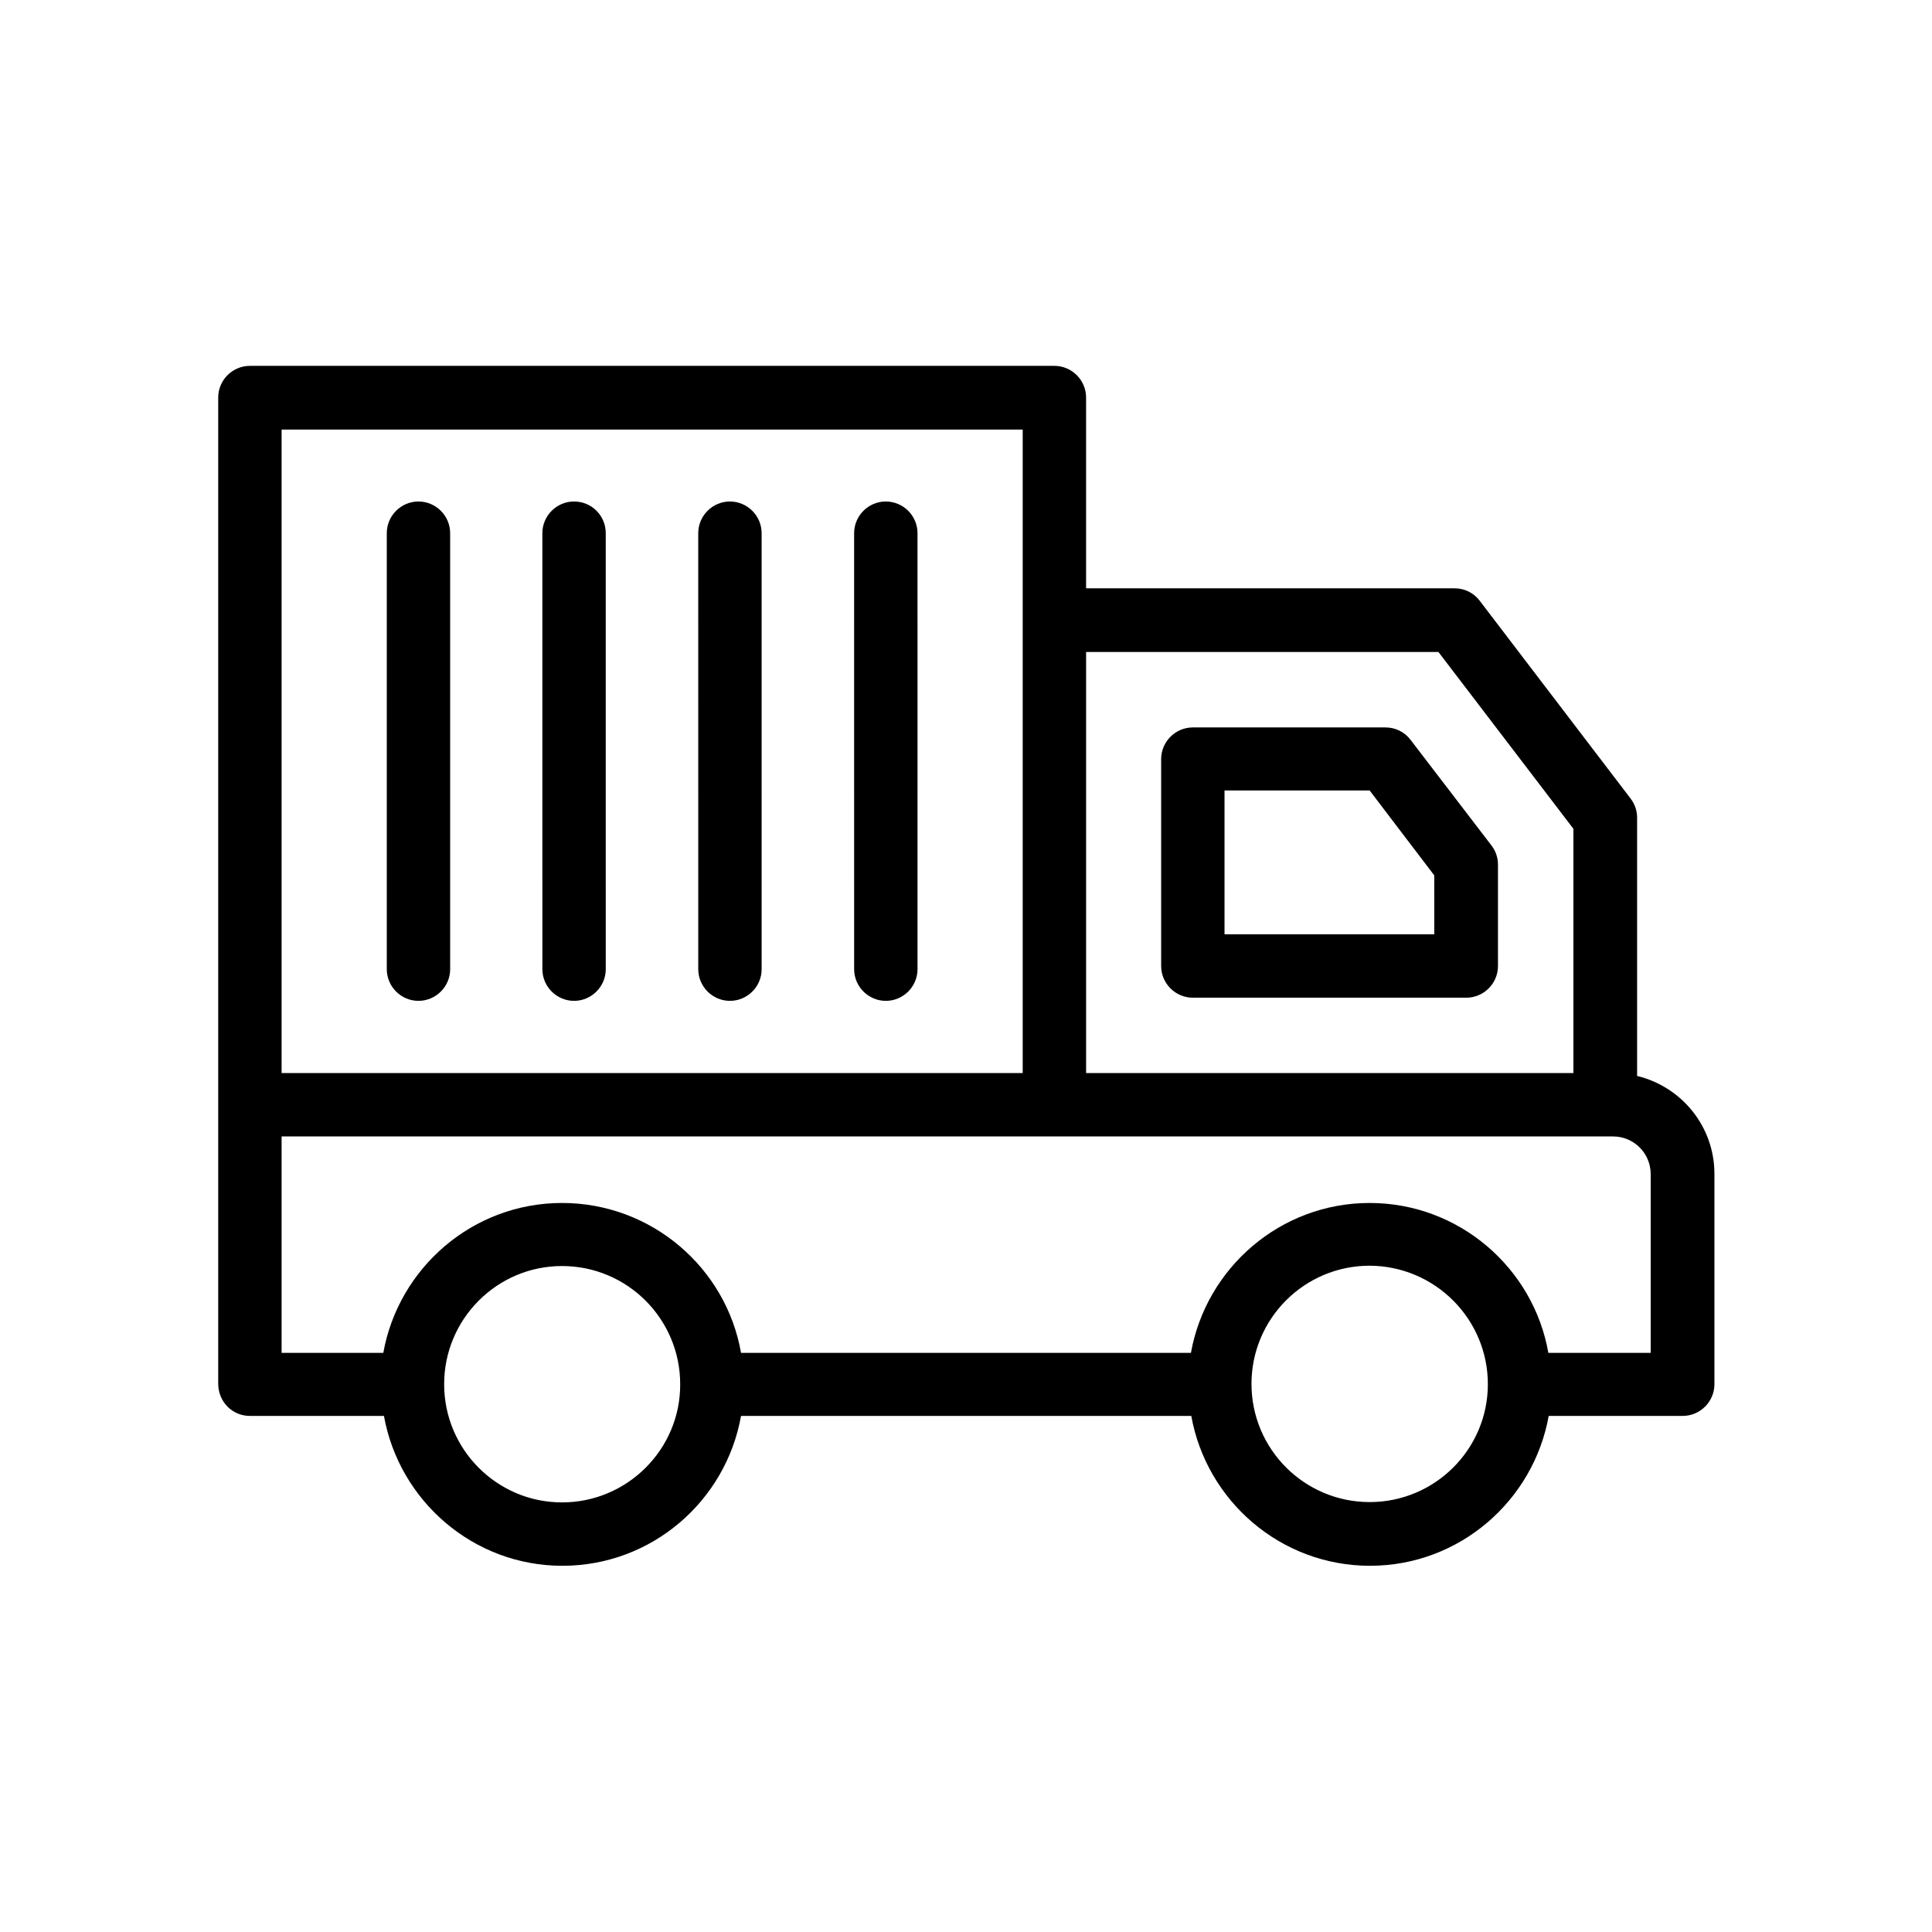
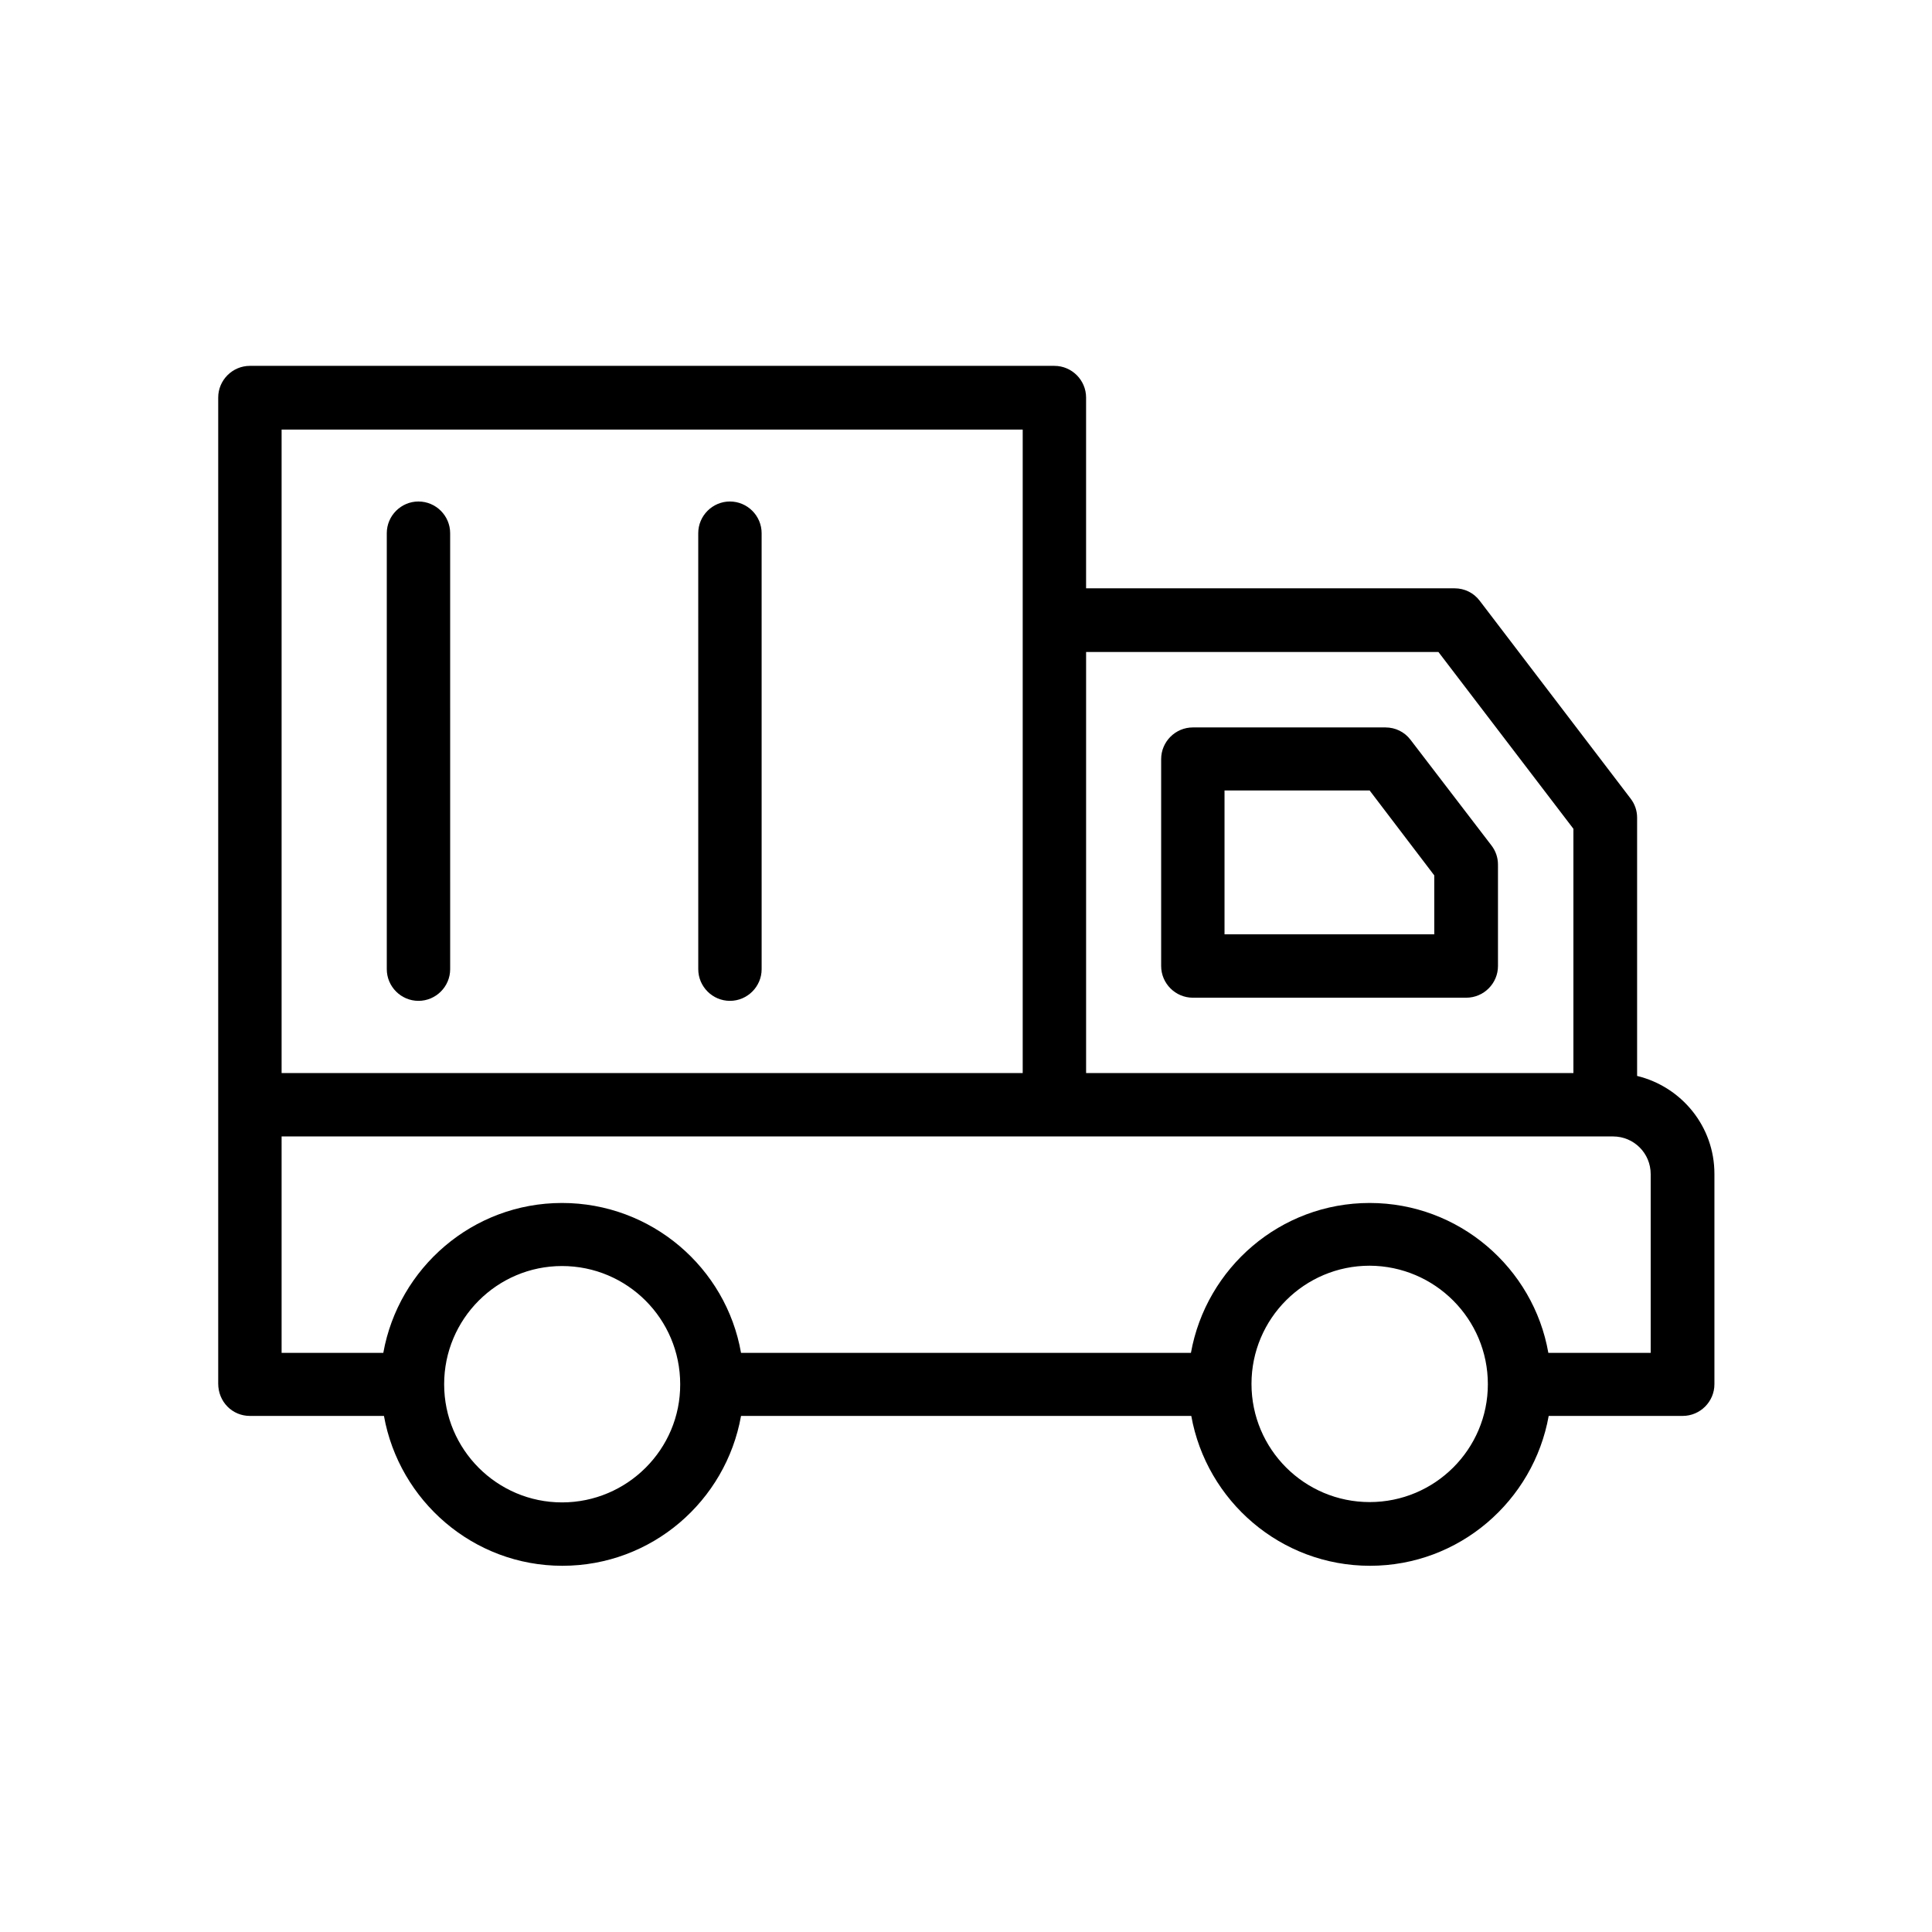
<svg xmlns="http://www.w3.org/2000/svg" fill="#000000" width="800px" height="800px" version="1.1" viewBox="144 144 512 512">
  <g>
    <path d="m517.8 340.05c-1.594-2.098-4.031-3.273-6.633-3.273h-51.051c-4.617 0-8.398 3.777-8.398 8.398v54.828c0 4.617 3.777 8.398 8.398 8.398h72.465c4.617 0 8.398-3.777 8.398-8.398v-26.871c0-1.848-0.586-3.609-1.762-5.121zm6.383 51.555h-55.672v-38.121h38.457l17.129 22.504 0.004 15.617z" />
    <path d="m210.23 519.23h35.52c4.031 22.504 23.68 39.719 47.273 39.719 23.68 0 43.328-17.129 47.359-39.719h119.32c4.031 22.504 23.68 39.719 47.359 39.719s43.328-17.215 47.359-39.719h35.52c4.617 0 8.398-3.777 8.398-8.398v-55.754c0-12.594-8.734-23.09-20.488-25.945v-68.434c0-1.848-0.586-3.609-1.762-5.121l-39.969-52.395c-1.594-2.098-4.031-3.273-6.633-3.273l-97.664-0.004v-50.551c0-4.617-3.777-8.398-8.398-8.398h-213.2c-4.617 0-8.398 3.777-8.398 8.398v261.31c0 4.785 3.695 8.566 8.398 8.566zm82.707 22.922c-17.215 0-31.234-14.023-31.234-31.32 0-17.297 14.023-31.32 31.234-31.32 17.297 0 31.32 14.023 31.32 31.32 0.086 17.215-14.02 31.32-31.32 31.32zm245.36-31.32c0 17.215-14.023 31.234-31.32 31.234s-31.32-14.023-31.32-31.32 14.023-31.32 31.32-31.32c17.301 0.086 31.32 14.109 31.32 31.406zm-106.47-194.05h93.371l35.77 46.855v64.738h-129.14zm-213.2-58.945h196.4v170.54l-196.4-0.004zm0 187.33h352.83c5.543 0 9.992 4.449 9.992 9.992v47.359h-27.121c-3.945-22.504-23.68-39.719-47.359-39.719-23.68 0-43.328 17.215-47.359 39.719h-119.23c-3.945-22.586-23.762-39.719-47.441-39.719-23.68 0-43.328 17.215-47.359 39.719h-26.953z" />
    <path d="m254.9 276.9c-4.617 0-8.398 3.777-8.398 8.398v115.54c0 4.617 3.777 8.398 8.398 8.398 4.617 0 8.398-3.777 8.398-8.398l-0.004-115.54c0-4.617-3.777-8.395-8.395-8.395z" />
-     <path d="m296.13 276.9c-4.617 0-8.398 3.777-8.398 8.398l0.004 115.54c0 4.617 3.777 8.398 8.398 8.398 4.617 0 8.398-3.777 8.398-8.398l-0.004-115.54c0-4.617-3.695-8.395-8.398-8.395z" />
    <path d="m337.44 276.9c-4.617 0-8.398 3.777-8.398 8.398l0.004 115.54c0 4.617 3.777 8.398 8.398 8.398 4.617 0 8.398-3.777 8.398-8.398l-0.004-115.54c0-4.617-3.781-8.395-8.398-8.395z" />
-     <path d="m378.75 276.9c-4.617 0-8.398 3.777-8.398 8.398l0.004 115.54c0 4.617 3.777 8.398 8.398 8.398 4.617 0 8.398-3.777 8.398-8.398l-0.004-115.54c0-4.617-3.781-8.395-8.398-8.395z" />
  </g>
</svg>